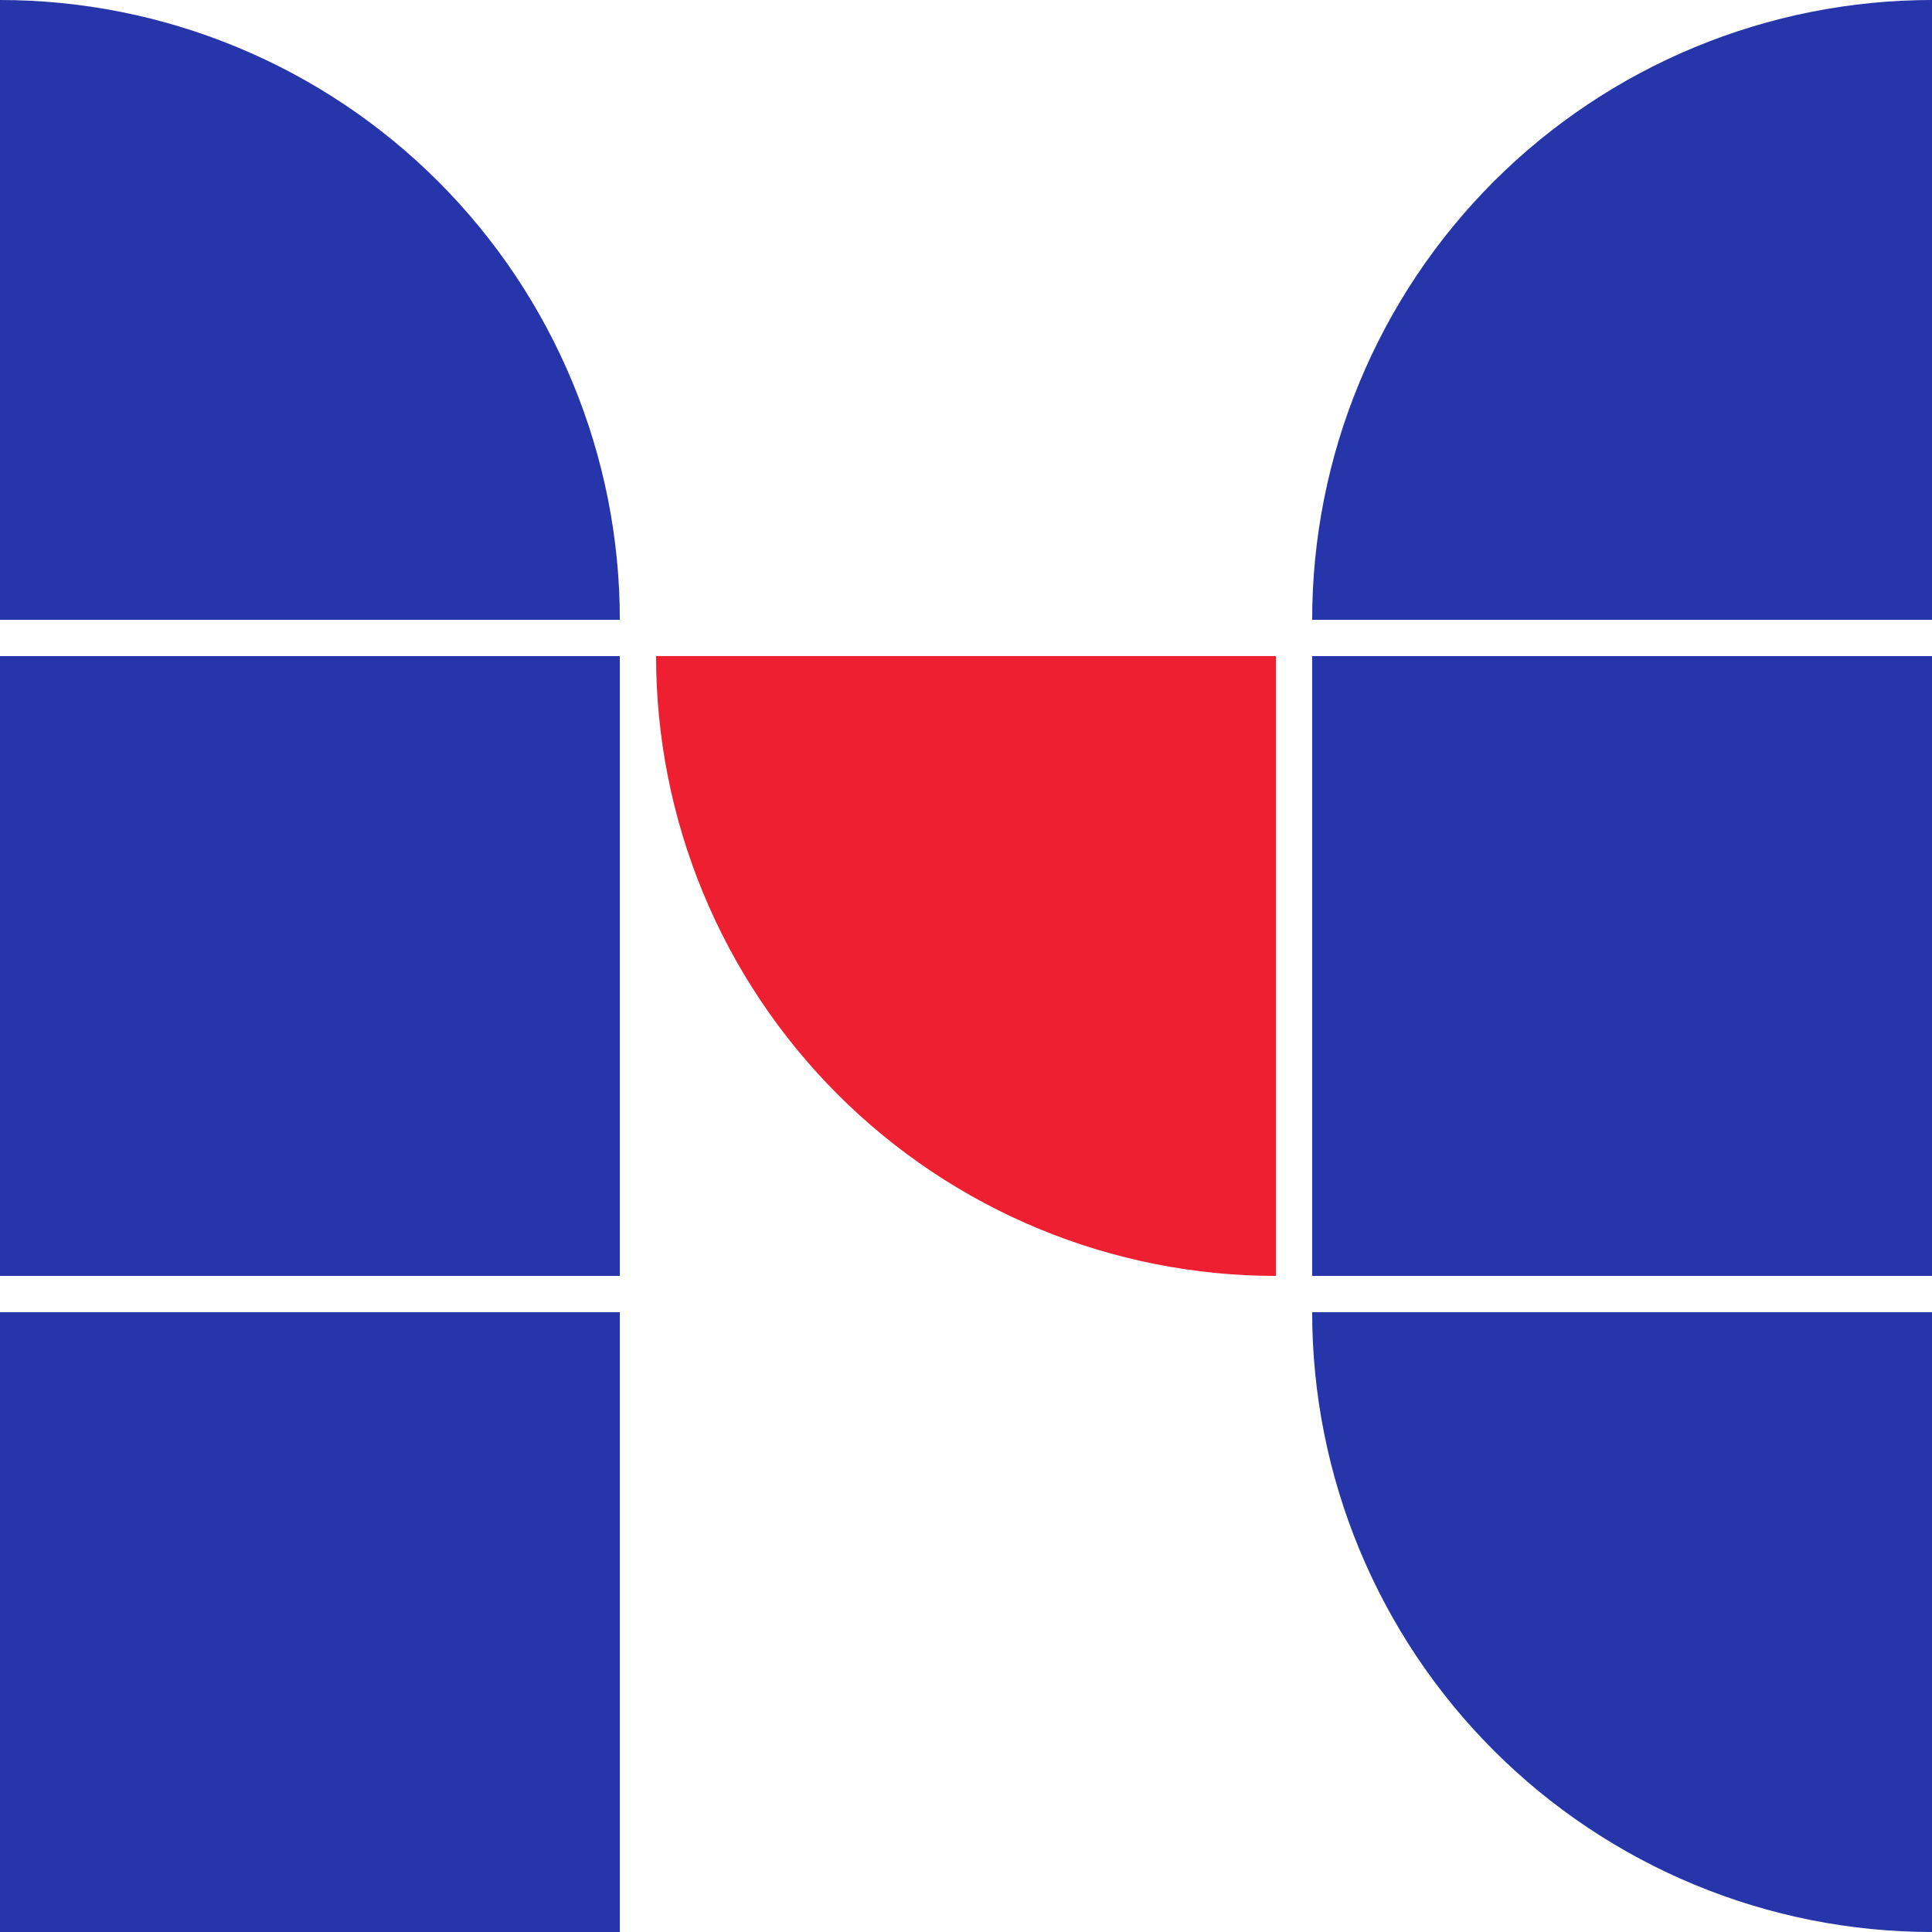
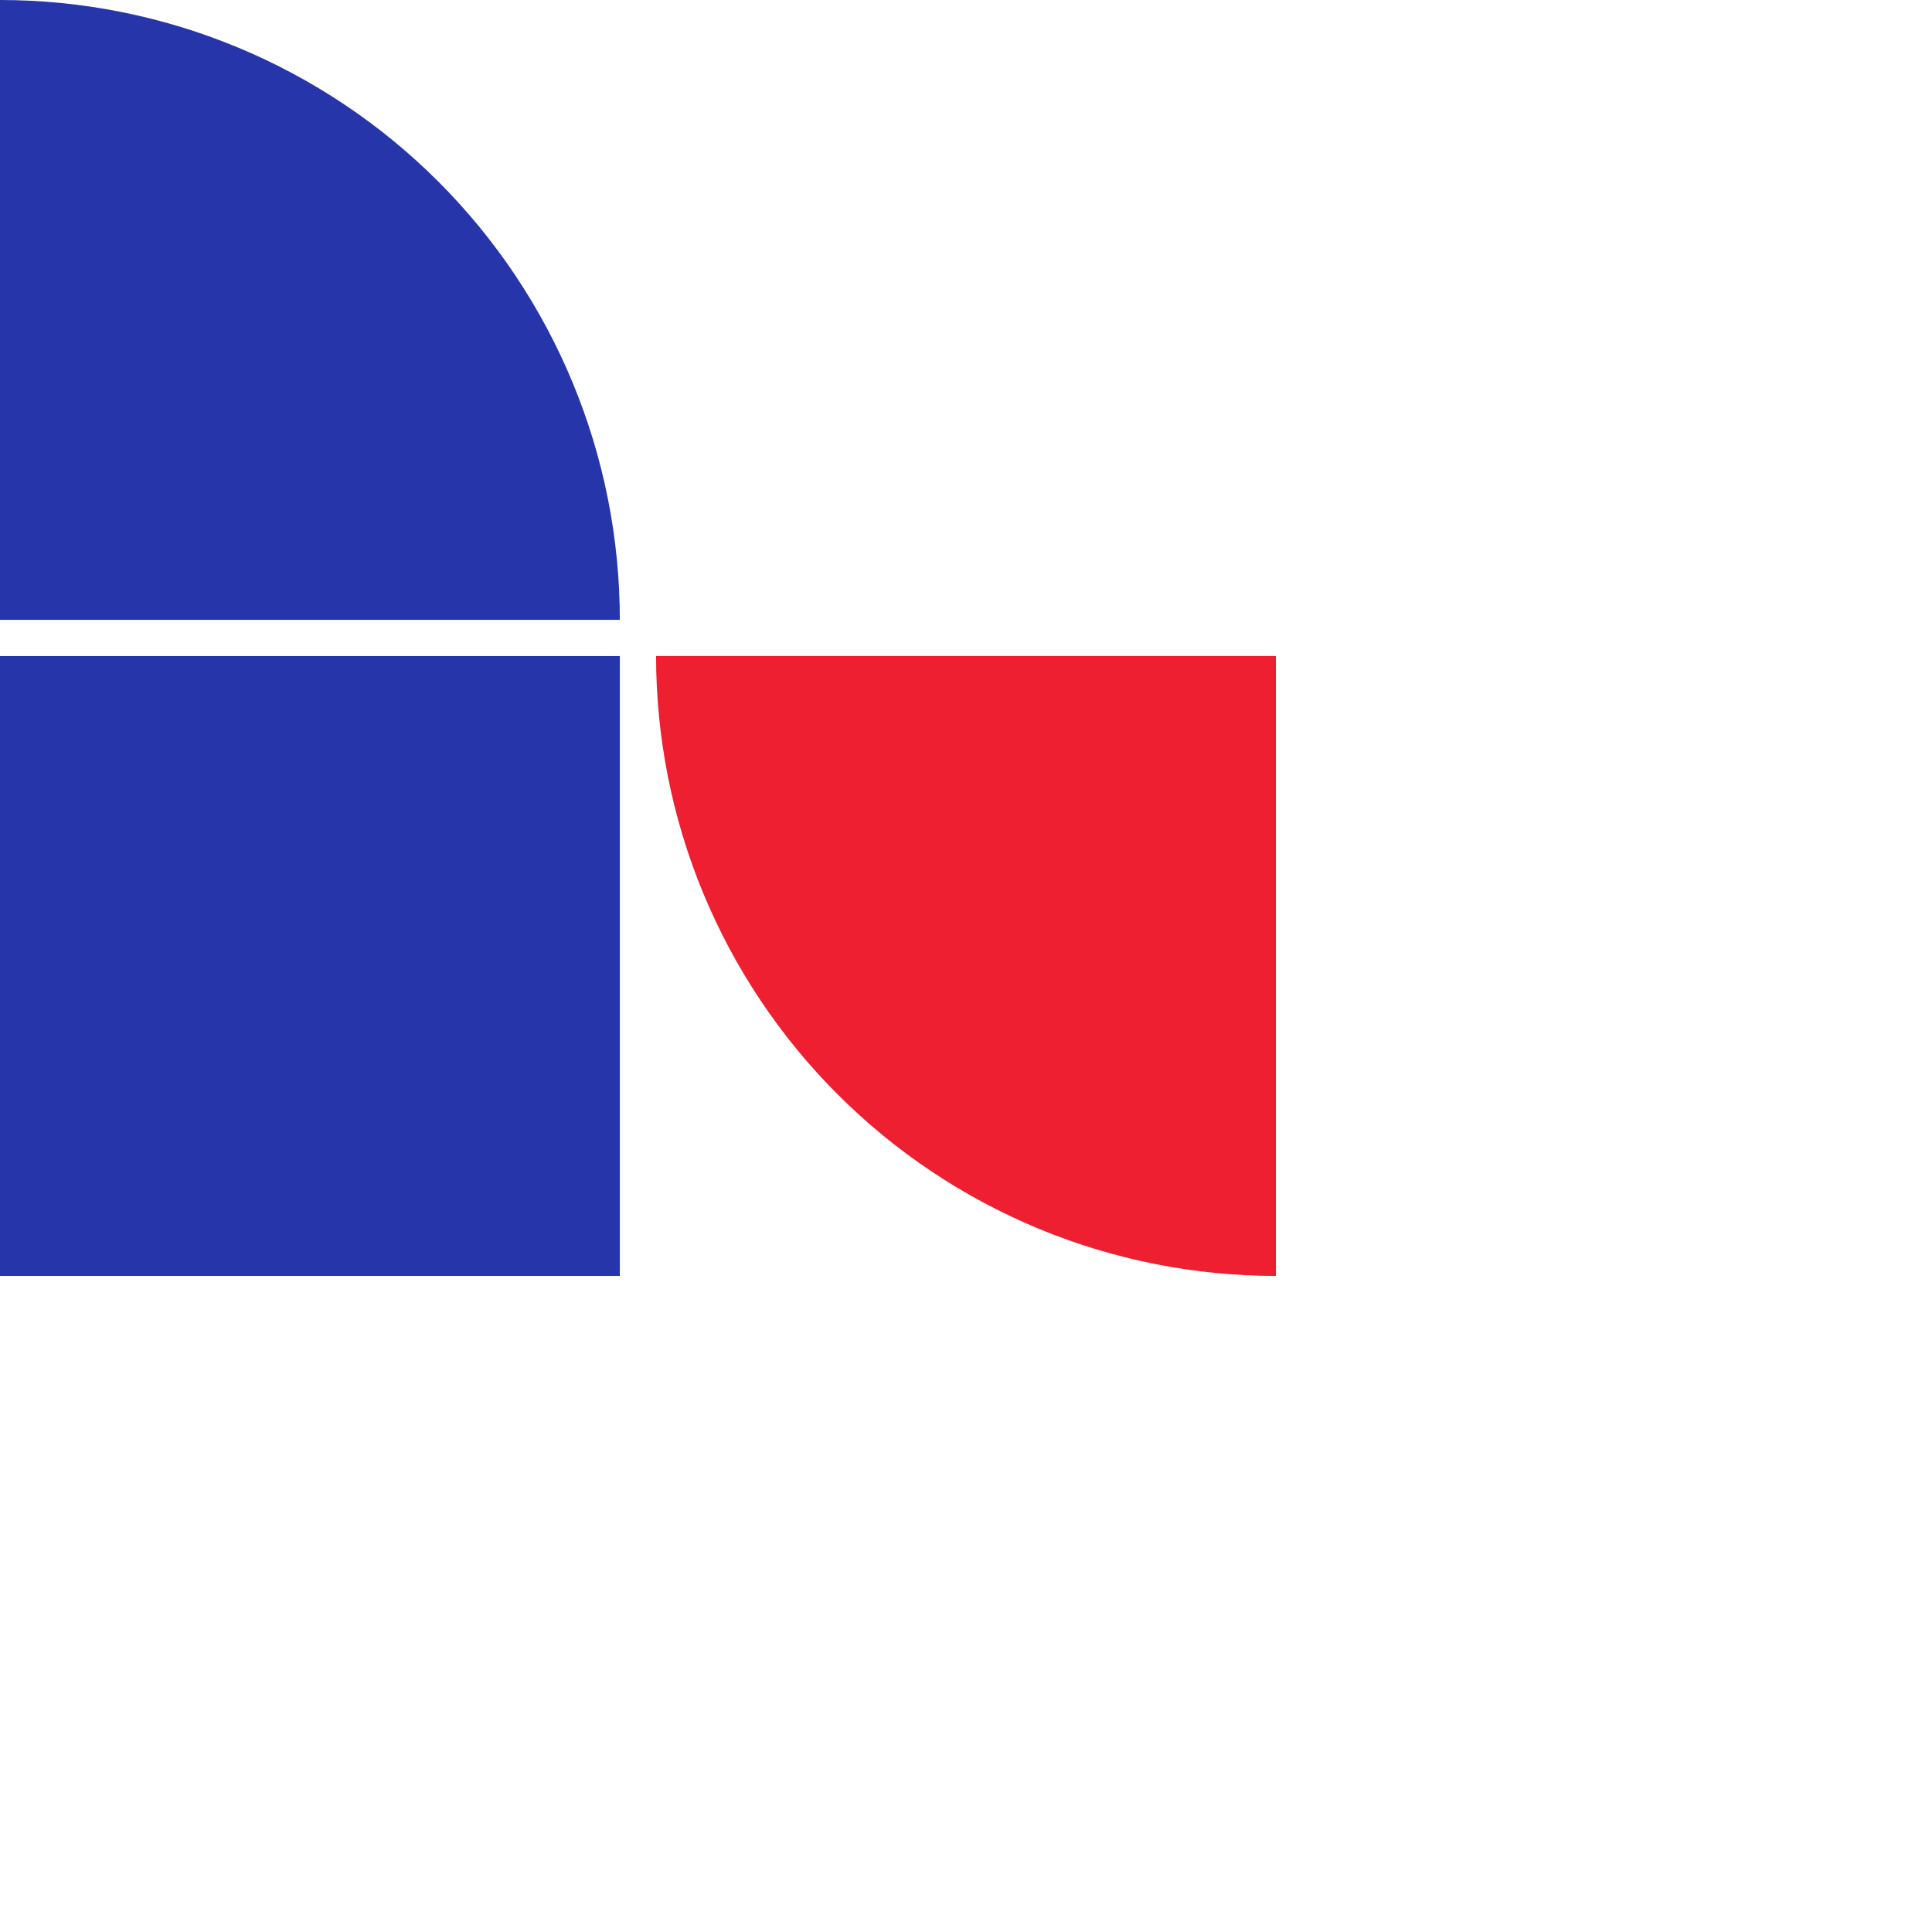
<svg xmlns="http://www.w3.org/2000/svg" width="248" height="248" viewBox="0 0 248 248" fill="none">
  <path d="M79.565 79.565C79.565 69.116 77.507 58.77 73.508 49.117C69.51 39.464 63.649 30.692 56.261 23.304C48.873 15.916 40.102 10.055 30.448 6.057C20.795 2.058 10.449 0 0 0V79.565H79.565Z" fill="#2735AB" />
  <rect y="84.217" width="79.565" height="79.565" fill="#2735AB" />
-   <rect y="168.435" width="79.565" height="79.565" fill="#2735AB" />
  <path d="M84.217 84.217C84.217 94.666 86.275 105.012 90.274 114.665C94.272 124.319 100.133 133.09 107.521 140.478C114.91 147.866 123.681 153.727 133.334 157.726C142.987 161.724 153.333 163.782 163.782 163.782V84.217H84.217Z" fill="#ED1F30" />
-   <path d="M168.435 79.565C168.435 69.116 170.493 58.77 174.492 49.117C178.49 39.464 184.351 30.692 191.739 23.304C199.127 15.916 207.898 10.055 217.552 6.057C227.205 2.058 237.551 0 248 0V79.565H168.435Z" fill="#2735AB" />
-   <rect x="168.435" y="84.217" width="79.565" height="79.565" fill="#2735AB" />
-   <path d="M168.435 168.435C168.435 178.884 170.493 189.23 174.492 198.883C178.49 208.536 184.351 217.308 191.739 224.696C199.127 232.084 207.898 237.945 217.552 241.943C227.205 245.942 237.551 248 248 248V168.435H168.435Z" fill="#2735AB" />
</svg>